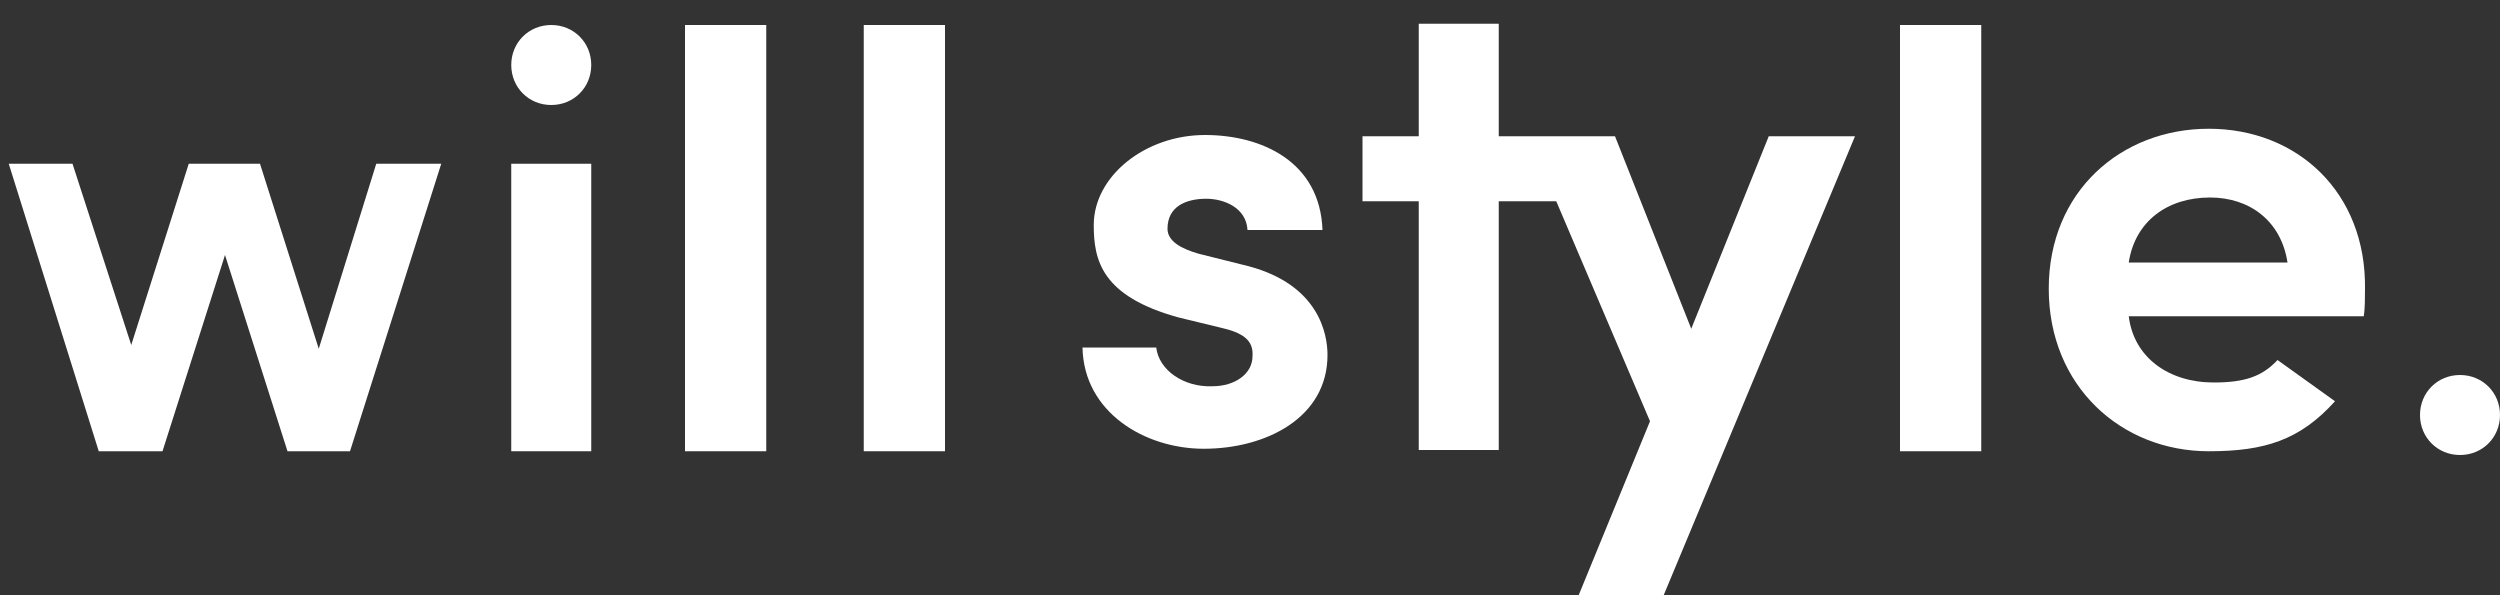
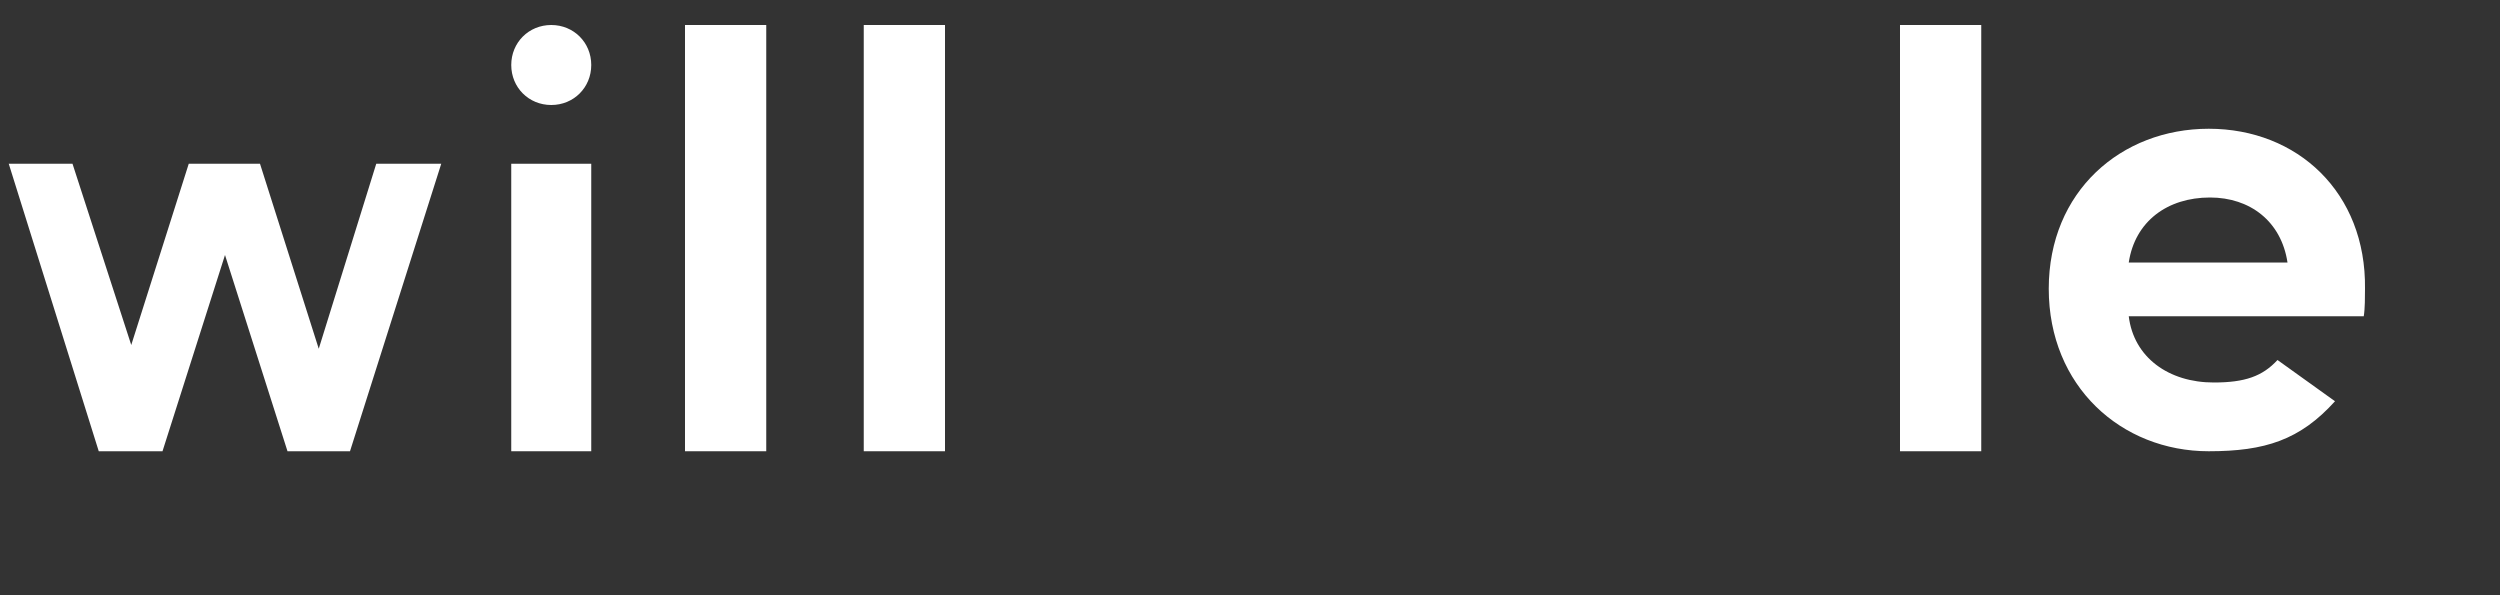
<svg xmlns="http://www.w3.org/2000/svg" version="1.1" x="0px" y="0px" viewBox="0 0 200 47.6" style="enable-background:new 0 0 200 47.6;" xml:space="preserve">
  <rect x="0" y="0" width="200" height="47.6" fill="#333333" stroke="none" />
  <style type="text/css">
	.st0{fill:#FFFFFF;}
</style>
-   <path class="st0" d="M200,33.2c0-1.8-1.4-3.2-3.2-3.2c-1.8,0-3.2,1.4-3.2,3.2c0,0,0,0,0,0c0,0,0,0,0,0c0,1.8,1.4,3.2,3.2,3.2 C198.6,36.4,200,35,200,33.2C200,33.2,200,33.2,200,33.2C200,33.2,200,33.2,200,33.2z" />
  <polygon class="st0" points="25.5,27.9 20.8,13.1 15.1,13.1 10.5,27.6 5.8,13.1 0.7,13.1 7.9,36.1 13,36.1 18,20.4 23,36.1 28,36.1 35.3,13.1 30.1,13.1  " />
  <rect x="40.9" y="13.1" class="st0" width="6.4" height="23" />
  <rect x="54.8" y="2" class="st0" width="6.5" height="34.1" />
  <rect x="69.1" y="2" class="st0" width="6.5" height="34.1" />
-   <path class="st0" d="M99.9,21.3l-4-1c-1.4-0.4-2.5-1-2.5-2c0-1.8,1.5-2.4,3.1-2.4c1.4,0,3.2,0.7,3.3,2.5h6 c-0.2-5.5-4.9-7.6-9.4-7.6c-4.8,0-8.9,3.3-8.9,7.2c0,2.8,0.6,5.7,6.8,7.4l3.3,0.8c1.8,0.4,2.7,1,2.6,2.3c0,1.4-1.4,2.4-3.2,2.4 c-2.3,0.1-4.3-1.3-4.5-3.1h-5.9c0.1,5.2,5,8.1,9.7,8.1c5,0,9.9-2.5,9.9-7.5C106.2,26.7,105.5,22.8,99.9,21.3z" />
-   <polygon class="st0" points="135.3,26.3 129.2,10.9 122.3,10.9 122.3,10.9 119.9,10.9 119.9,1.9 113.5,1.9 113.5,10.9 109,10.9 109,16.1 113.5,16.1 113.5,36 119.9,36 119.9,16.1 124.5,16.1 132,33.7 126.3,47.6 133.1,47.6 148.4,10.9 141.5,10.9" />
  <rect x="152" y="2" class="st0" width="6.5" height="34.1" />
  <path class="st0" d="M176.7,10.3c-7,0-12.8,5-12.8,12.8c0,7.8,5.8,13,12.8,13c4.5,0,7.3-0.9,10.1-4l-4.6-3.3 c-1.2,1.3-2.6,1.8-5.1,1.8c-3.6,0-6.4-2-6.8-5.3h18.8c0.1-0.6,0.1-1.6,0.1-2.2C189.3,15.4,183.8,10.3,176.7,10.3z M170.3,21 c0.5-3.3,3.1-5.2,6.5-5.2c3.2,0,5.7,1.9,6.2,5.2H170.3z" />
  <path class="st0" d="M44.1,2c-1.8,0-3.2,1.4-3.2,3.2s1.4,3.2,3.2,3.2s3.2-1.4,3.2-3.2S45.9,2,44.1,2z" />
</svg>